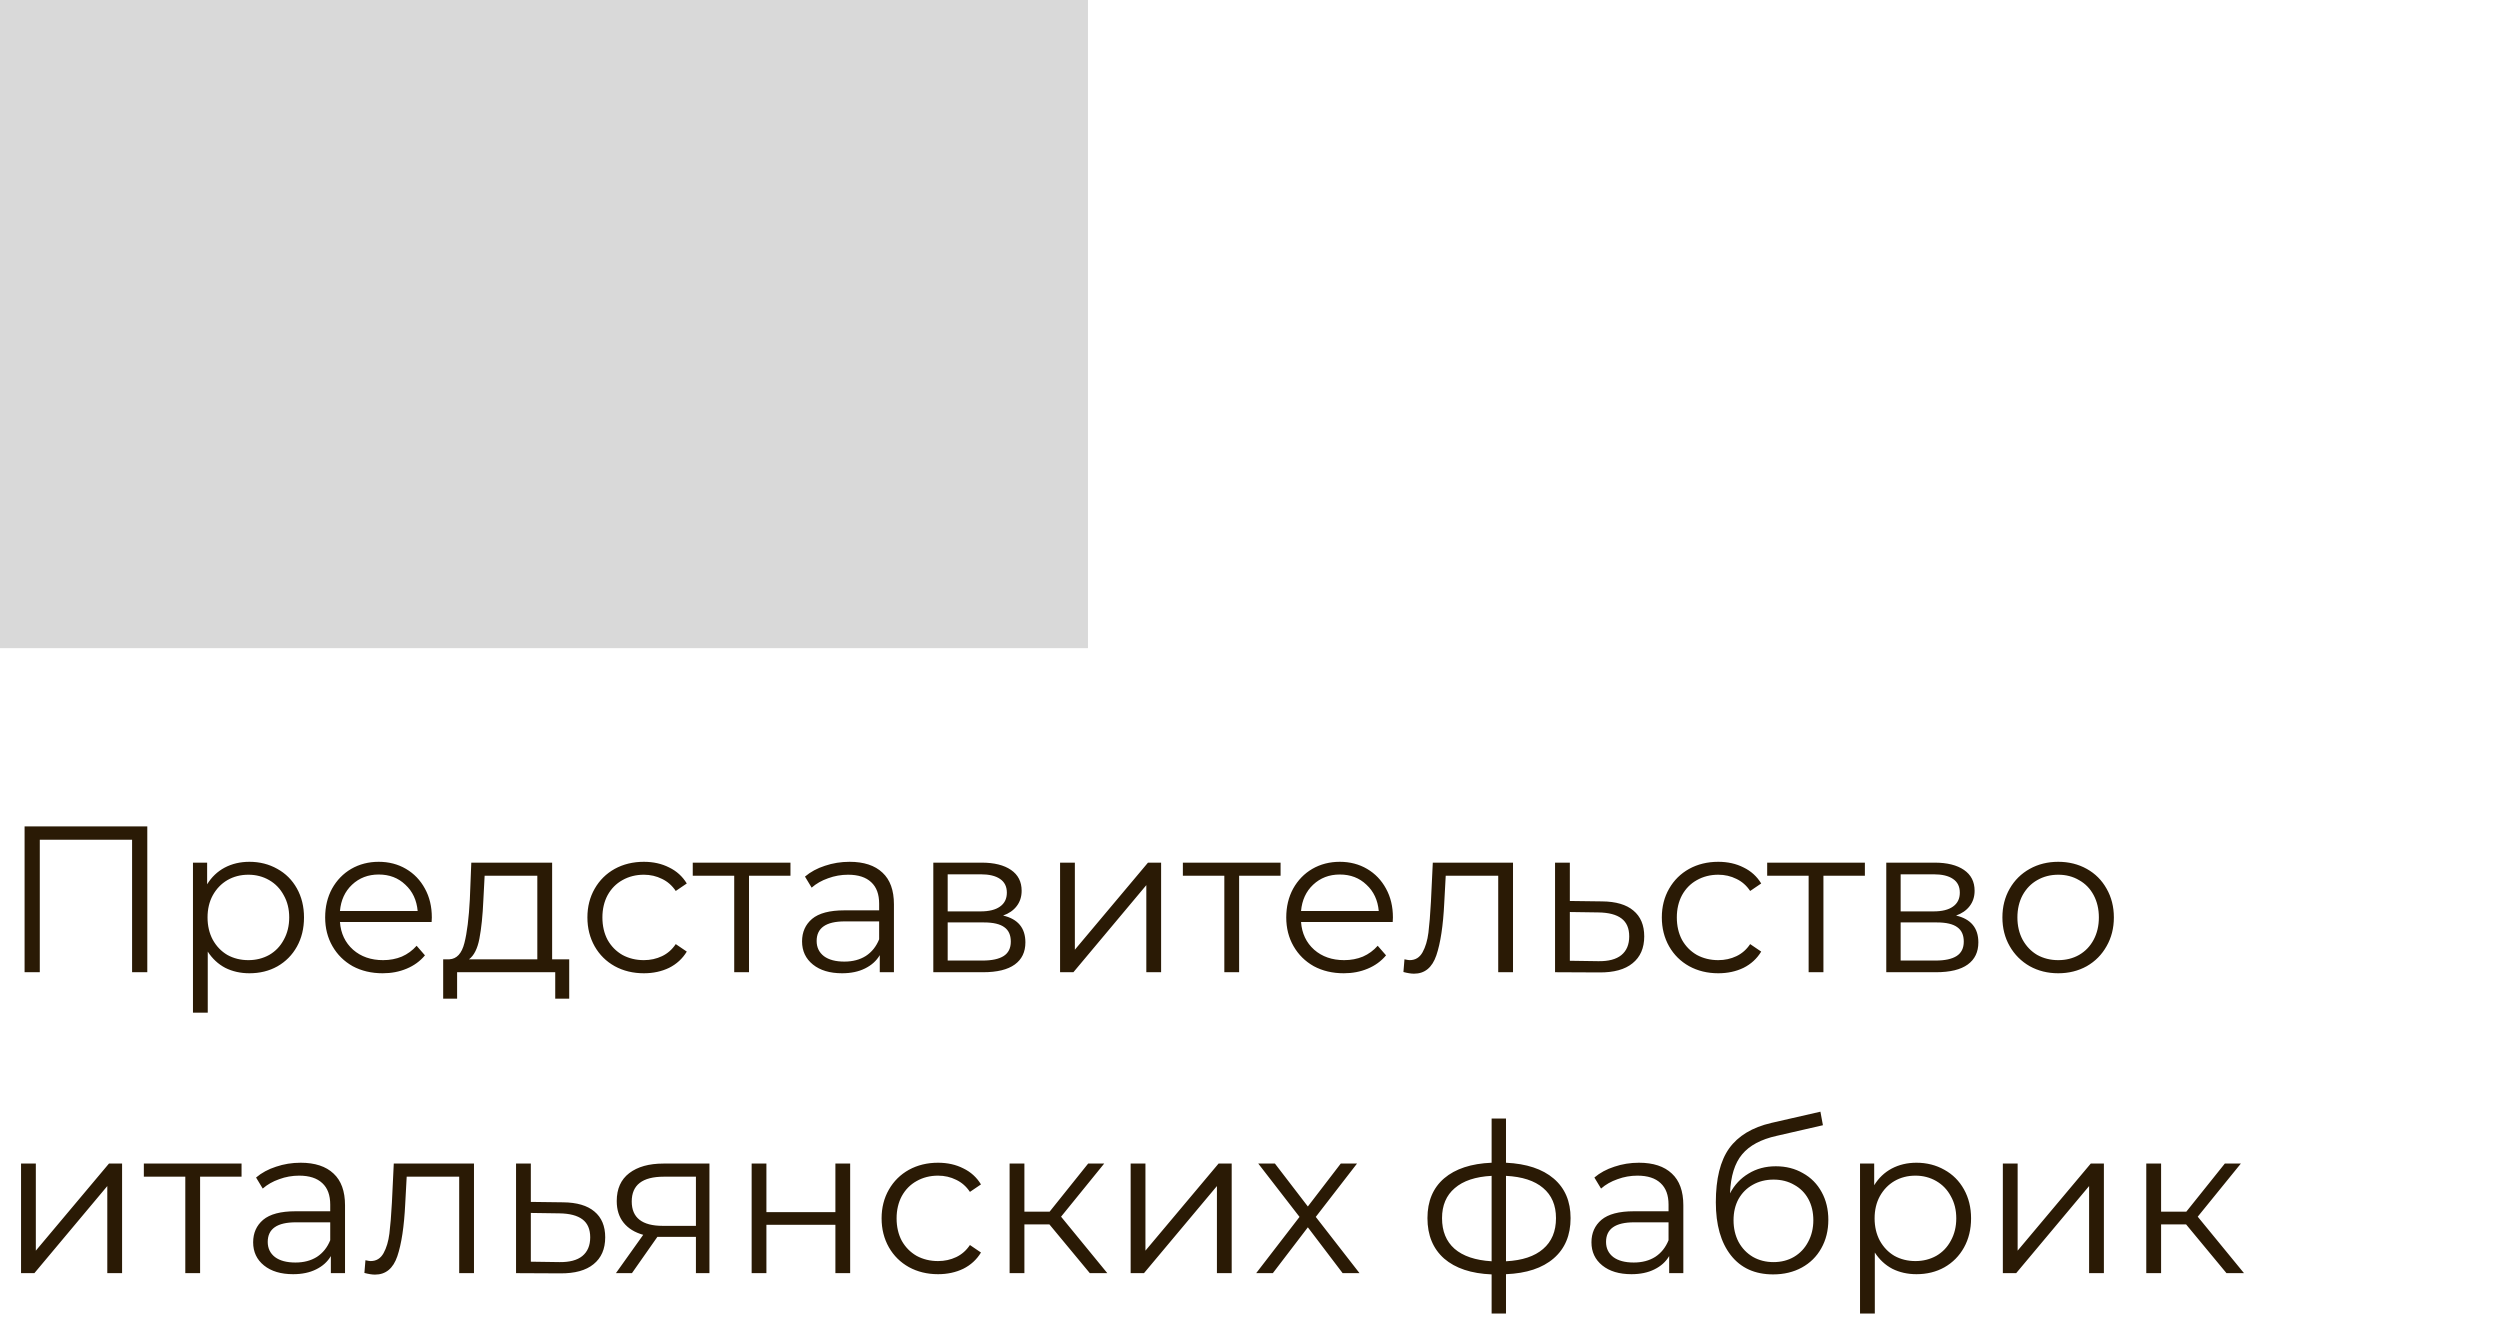
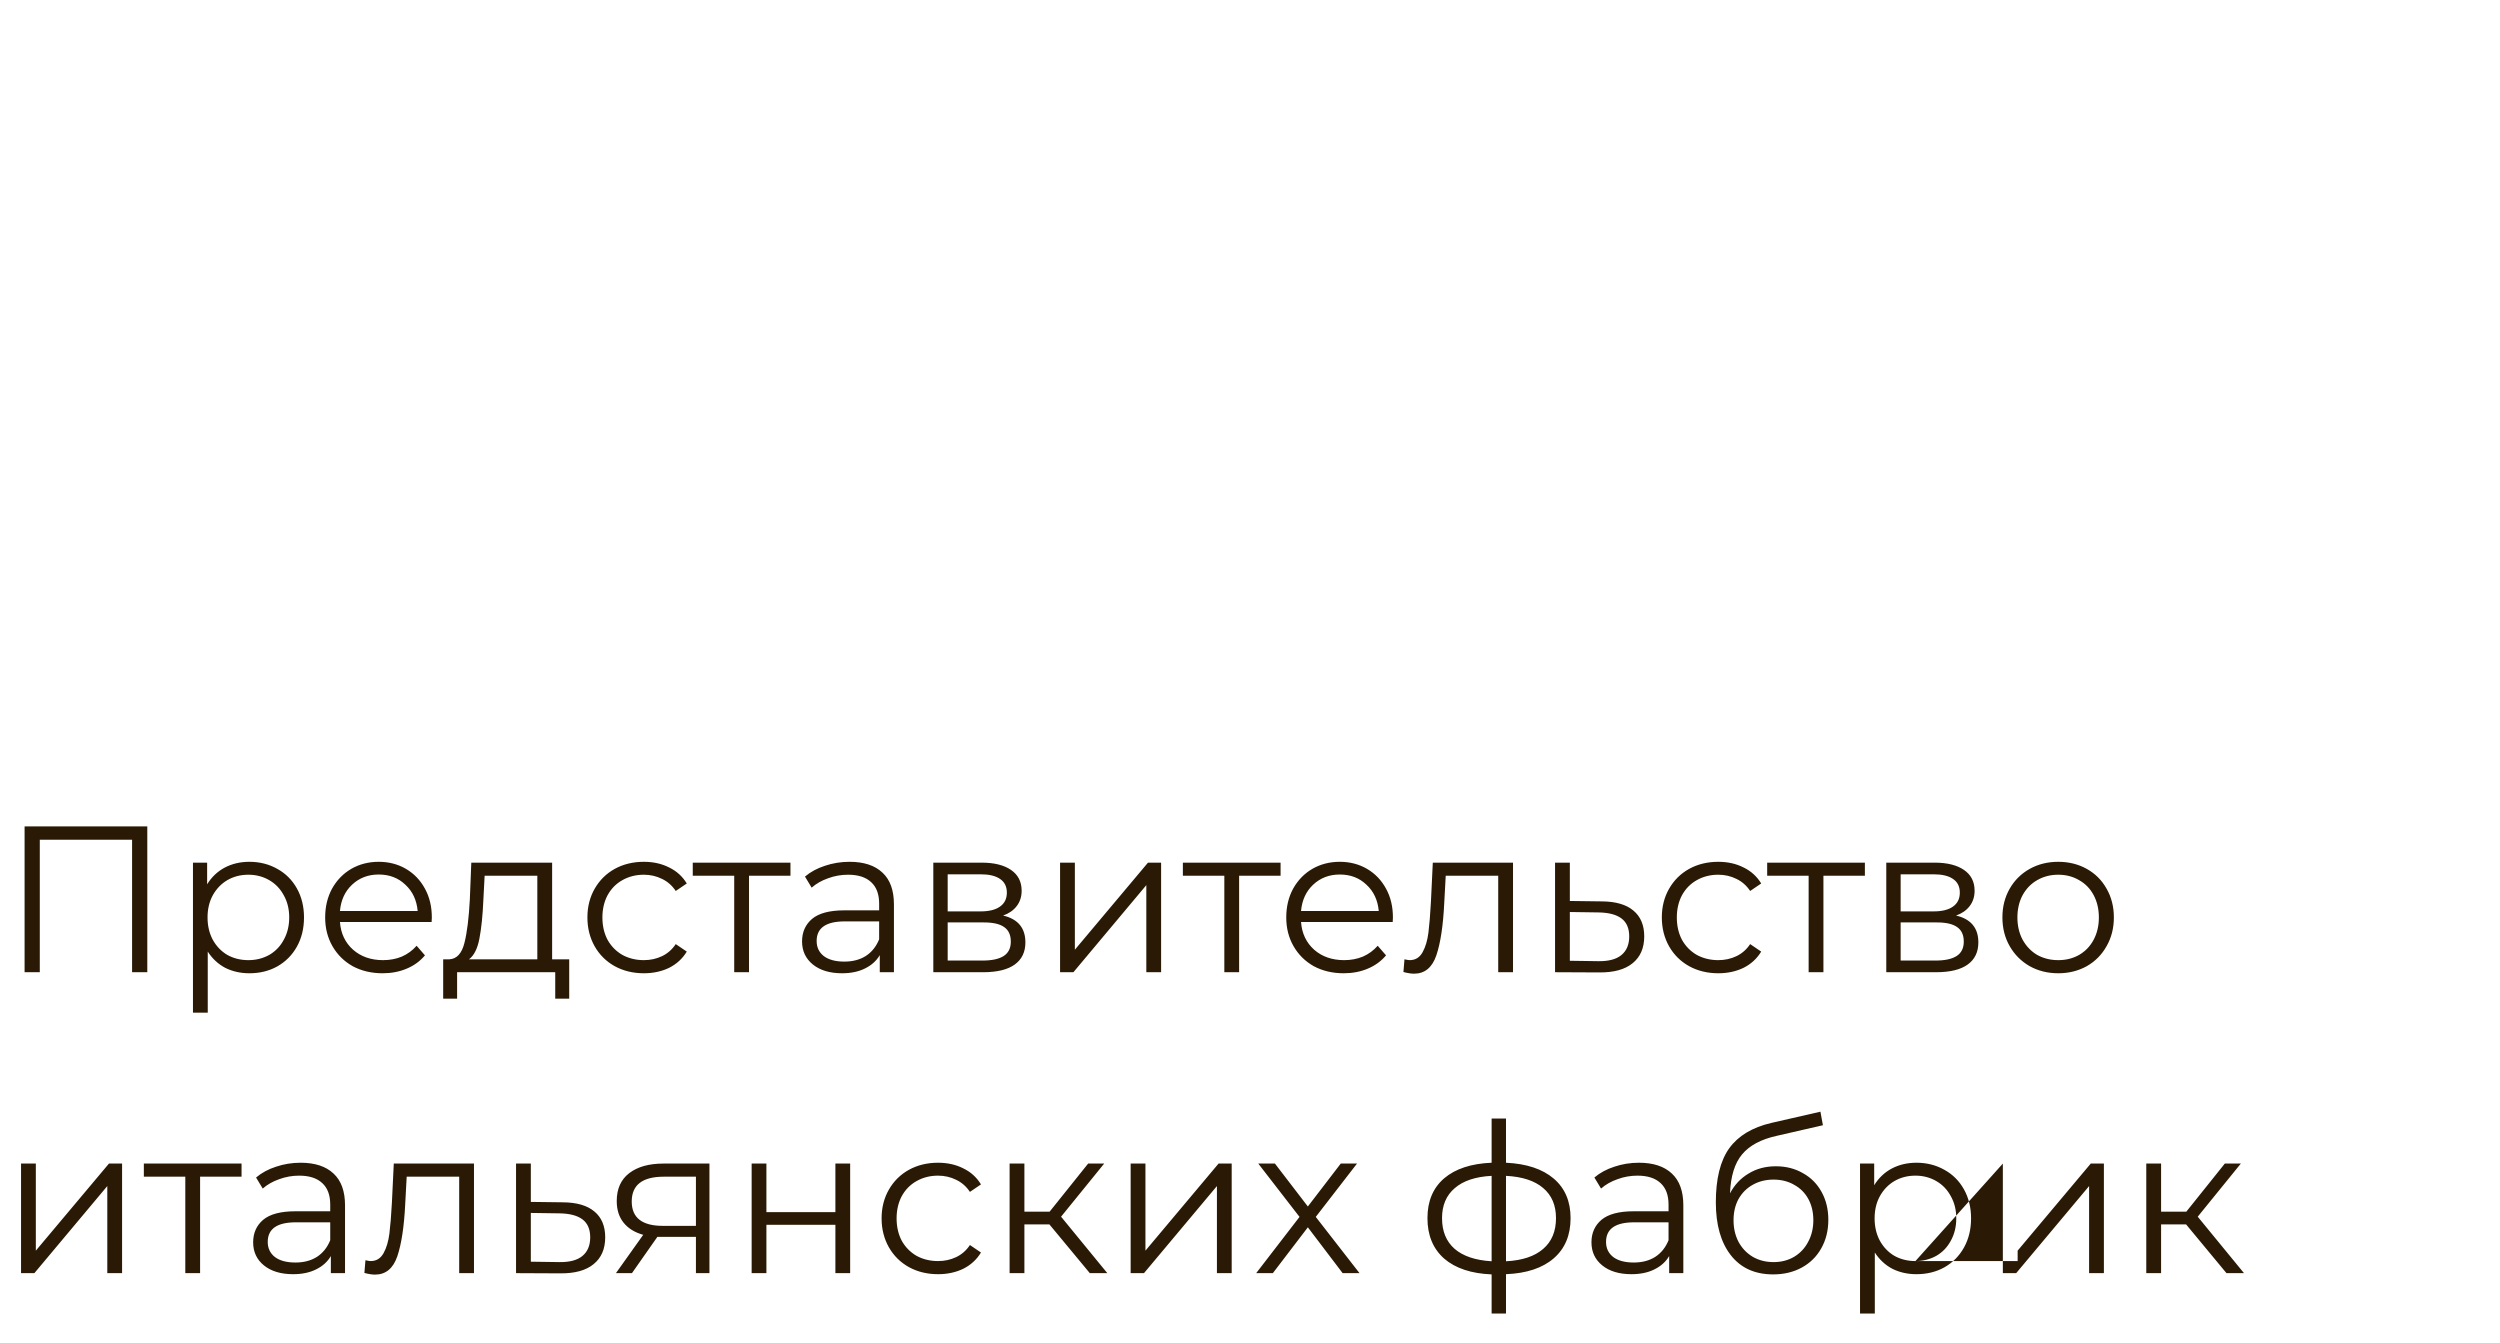
<svg xmlns="http://www.w3.org/2000/svg" width="108" height="58" viewBox="0 0 108 58" fill="none">
-   <rect width="47" height="28" fill="#D9D9D9" />
-   <path d="M6.363 35.7V42H5.706V36.276H1.719V42H1.062V35.7H6.363ZM10.775 37.23C11.219 37.23 11.621 37.332 11.981 37.536C12.341 37.734 12.623 38.016 12.827 38.382C13.031 38.748 13.133 39.165 13.133 39.633C13.133 40.107 13.031 40.527 12.827 40.893C12.623 41.259 12.341 41.544 11.981 41.748C11.627 41.946 11.225 42.045 10.775 42.045C10.391 42.045 10.043 41.967 9.731 41.811C9.425 41.649 9.173 41.415 8.975 41.109V43.746H8.336V37.266H8.948V38.202C9.14 37.89 9.392 37.65 9.704 37.482C10.022 37.314 10.379 37.23 10.775 37.23ZM10.73 41.478C11.06 41.478 11.36 41.403 11.63 41.253C11.9 41.097 12.11 40.878 12.26 40.596C12.416 40.314 12.494 39.993 12.494 39.633C12.494 39.273 12.416 38.955 12.26 38.679C12.11 38.397 11.9 38.178 11.63 38.022C11.36 37.866 11.06 37.788 10.73 37.788C10.394 37.788 10.091 37.866 9.821 38.022C9.557 38.178 9.347 38.397 9.191 38.679C9.041 38.955 8.966 39.273 8.966 39.633C8.966 39.993 9.041 40.314 9.191 40.596C9.347 40.878 9.557 41.097 9.821 41.253C10.091 41.403 10.394 41.478 10.73 41.478ZM18.646 39.831H14.686C14.722 40.323 14.911 40.722 15.253 41.028C15.595 41.328 16.027 41.478 16.549 41.478C16.843 41.478 17.113 41.427 17.359 41.325C17.605 41.217 17.818 41.061 17.998 40.857L18.358 41.271C18.148 41.523 17.884 41.715 17.566 41.847C17.254 41.979 16.909 42.045 16.531 42.045C16.045 42.045 15.613 41.943 15.235 41.739C14.863 41.529 14.572 41.241 14.362 40.875C14.152 40.509 14.047 40.095 14.047 39.633C14.047 39.171 14.146 38.757 14.344 38.391C14.548 38.025 14.824 37.74 15.172 37.536C15.526 37.332 15.922 37.23 16.36 37.23C16.798 37.23 17.191 37.332 17.539 37.536C17.887 37.74 18.16 38.025 18.358 38.391C18.556 38.751 18.655 39.165 18.655 39.633L18.646 39.831ZM16.36 37.779C15.904 37.779 15.52 37.926 15.208 38.22C14.902 38.508 14.728 38.886 14.686 39.354H18.043C18.001 38.886 17.824 38.508 17.512 38.22C17.206 37.926 16.822 37.779 16.36 37.779ZM24.59 41.442V43.143H23.986V42H19.747V43.143H19.145V41.442H19.415C19.733 41.424 19.948 41.19 20.062 40.74C20.177 40.29 20.255 39.66 20.297 38.85L20.36 37.266H23.852V41.442H24.59ZM20.881 38.886C20.852 39.558 20.794 40.113 20.71 40.551C20.627 40.983 20.477 41.28 20.261 41.442H23.212V37.833H20.936L20.881 38.886ZM27.815 42.045C27.347 42.045 26.927 41.943 26.555 41.739C26.189 41.535 25.901 41.25 25.691 40.884C25.481 40.512 25.376 40.095 25.376 39.633C25.376 39.171 25.481 38.757 25.691 38.391C25.901 38.025 26.189 37.74 26.555 37.536C26.927 37.332 27.347 37.23 27.815 37.23C28.223 37.23 28.586 37.311 28.904 37.473C29.228 37.629 29.483 37.86 29.669 38.166L29.192 38.49C29.036 38.256 28.838 38.082 28.598 37.968C28.358 37.848 28.097 37.788 27.815 37.788C27.473 37.788 27.164 37.866 26.888 38.022C26.618 38.172 26.405 38.388 26.249 38.67C26.099 38.952 26.024 39.273 26.024 39.633C26.024 39.999 26.099 40.323 26.249 40.605C26.405 40.881 26.618 41.097 26.888 41.253C27.164 41.403 27.473 41.478 27.815 41.478C28.097 41.478 28.358 41.421 28.598 41.307C28.838 41.193 29.036 41.019 29.192 40.785L29.669 41.109C29.483 41.415 29.228 41.649 28.904 41.811C28.58 41.967 28.217 42.045 27.815 42.045ZM34.148 37.833H32.357V42H31.718V37.833H29.927V37.266H34.148V37.833ZM36.701 37.23C37.319 37.23 37.793 37.386 38.123 37.698C38.453 38.004 38.618 38.46 38.618 39.066V42H38.006V41.262C37.862 41.508 37.649 41.7 37.367 41.838C37.091 41.976 36.761 42.045 36.377 42.045C35.849 42.045 35.429 41.919 35.117 41.667C34.805 41.415 34.649 41.082 34.649 40.668C34.649 40.266 34.793 39.942 35.081 39.696C35.375 39.45 35.84 39.327 36.476 39.327H37.979V39.039C37.979 38.631 37.865 38.322 37.637 38.112C37.409 37.896 37.076 37.788 36.638 37.788C36.338 37.788 36.05 37.839 35.774 37.941C35.498 38.037 35.261 38.172 35.063 38.346L34.775 37.869C35.015 37.665 35.303 37.509 35.639 37.401C35.975 37.287 36.329 37.23 36.701 37.23ZM36.476 41.541C36.836 41.541 37.145 41.46 37.403 41.298C37.661 41.13 37.853 40.89 37.979 40.578V39.804H36.494C35.684 39.804 35.279 40.086 35.279 40.65C35.279 40.926 35.384 41.145 35.594 41.307C35.804 41.463 36.098 41.541 36.476 41.541ZM43.334 39.552C43.976 39.702 44.297 40.089 44.297 40.713C44.297 41.127 44.144 41.445 43.838 41.667C43.532 41.889 43.076 42 42.47 42H40.319V37.266H42.407C42.947 37.266 43.37 37.371 43.676 37.581C43.982 37.791 44.135 38.091 44.135 38.481C44.135 38.739 44.063 38.961 43.919 39.147C43.781 39.327 43.586 39.462 43.334 39.552ZM40.94 39.372H42.362C42.728 39.372 43.007 39.303 43.199 39.165C43.397 39.027 43.496 38.826 43.496 38.562C43.496 38.298 43.397 38.1 43.199 37.968C43.007 37.836 42.728 37.77 42.362 37.77H40.94V39.372ZM42.443 41.496C42.851 41.496 43.157 41.43 43.361 41.298C43.565 41.166 43.667 40.959 43.667 40.677C43.667 40.395 43.574 40.188 43.388 40.056C43.202 39.918 42.908 39.849 42.506 39.849H40.94V41.496H42.443ZM45.795 37.266H46.434V41.028L49.593 37.266H50.16V42H49.521V38.238L46.371 42H45.795V37.266ZM55.321 37.833H53.53V42H52.891V37.833H51.1V37.266H55.321V37.833ZM60.165 39.831H56.205C56.241 40.323 56.43 40.722 56.772 41.028C57.114 41.328 57.546 41.478 58.068 41.478C58.362 41.478 58.632 41.427 58.878 41.325C59.124 41.217 59.337 41.061 59.517 40.857L59.877 41.271C59.667 41.523 59.403 41.715 59.085 41.847C58.773 41.979 58.428 42.045 58.05 42.045C57.564 42.045 57.132 41.943 56.754 41.739C56.382 41.529 56.091 41.241 55.881 40.875C55.671 40.509 55.566 40.095 55.566 39.633C55.566 39.171 55.665 38.757 55.863 38.391C56.067 38.025 56.343 37.74 56.691 37.536C57.045 37.332 57.441 37.23 57.879 37.23C58.317 37.23 58.71 37.332 59.058 37.536C59.406 37.74 59.679 38.025 59.877 38.391C60.075 38.751 60.174 39.165 60.174 39.633L60.165 39.831ZM57.879 37.779C57.423 37.779 57.039 37.926 56.727 38.22C56.421 38.508 56.247 38.886 56.205 39.354H59.562C59.52 38.886 59.343 38.508 59.031 38.22C58.725 37.926 58.341 37.779 57.879 37.779ZM65.362 37.266V42H64.723V37.833H62.455L62.392 39.003C62.344 39.987 62.23 40.743 62.05 41.271C61.87 41.799 61.549 42.063 61.087 42.063C60.961 42.063 60.808 42.039 60.628 41.991L60.673 41.442C60.781 41.466 60.856 41.478 60.898 41.478C61.144 41.478 61.33 41.364 61.456 41.136C61.582 40.908 61.666 40.626 61.708 40.29C61.75 39.954 61.786 39.51 61.816 38.958L61.897 37.266H65.362ZM69.213 38.94C69.806 38.946 70.257 39.078 70.562 39.336C70.874 39.594 71.031 39.966 71.031 40.452C71.031 40.956 70.862 41.343 70.526 41.613C70.197 41.883 69.716 42.015 69.087 42.009L67.178 42V37.266H67.817V38.922L69.213 38.94ZM69.05 41.523C69.489 41.529 69.819 41.442 70.04 41.262C70.269 41.076 70.382 40.806 70.382 40.452C70.382 40.104 70.272 39.846 70.049 39.678C69.828 39.51 69.495 39.423 69.05 39.417L67.817 39.399V41.505L69.05 41.523ZM74.23 42.045C73.762 42.045 73.342 41.943 72.97 41.739C72.604 41.535 72.316 41.25 72.106 40.884C71.896 40.512 71.791 40.095 71.791 39.633C71.791 39.171 71.896 38.757 72.106 38.391C72.316 38.025 72.604 37.74 72.97 37.536C73.342 37.332 73.762 37.23 74.23 37.23C74.638 37.23 75.001 37.311 75.319 37.473C75.643 37.629 75.898 37.86 76.084 38.166L75.607 38.49C75.451 38.256 75.253 38.082 75.013 37.968C74.773 37.848 74.512 37.788 74.23 37.788C73.888 37.788 73.579 37.866 73.303 38.022C73.033 38.172 72.82 38.388 72.664 38.67C72.514 38.952 72.439 39.273 72.439 39.633C72.439 39.999 72.514 40.323 72.664 40.605C72.82 40.881 73.033 41.097 73.303 41.253C73.579 41.403 73.888 41.478 74.23 41.478C74.512 41.478 74.773 41.421 75.013 41.307C75.253 41.193 75.451 41.019 75.607 40.785L76.084 41.109C75.898 41.415 75.643 41.649 75.319 41.811C74.995 41.967 74.632 42.045 74.23 42.045ZM80.563 37.833H78.772V42H78.133V37.833H76.342V37.266H80.563V37.833ZM84.502 39.552C85.144 39.702 85.465 40.089 85.465 40.713C85.465 41.127 85.312 41.445 85.006 41.667C84.7 41.889 84.244 42 83.638 42H81.487V37.266H83.575C84.115 37.266 84.538 37.371 84.844 37.581C85.15 37.791 85.303 38.091 85.303 38.481C85.303 38.739 85.231 38.961 85.087 39.147C84.949 39.327 84.754 39.462 84.502 39.552ZM82.108 39.372H83.53C83.896 39.372 84.175 39.303 84.367 39.165C84.565 39.027 84.664 38.826 84.664 38.562C84.664 38.298 84.565 38.1 84.367 37.968C84.175 37.836 83.896 37.77 83.53 37.77H82.108V39.372ZM83.611 41.496C84.019 41.496 84.325 41.43 84.529 41.298C84.733 41.166 84.835 40.959 84.835 40.677C84.835 40.395 84.742 40.188 84.556 40.056C84.37 39.918 84.076 39.849 83.674 39.849H82.108V41.496H83.611ZM88.916 42.045C88.46 42.045 88.049 41.943 87.683 41.739C87.317 41.529 87.029 41.241 86.819 40.875C86.609 40.509 86.504 40.095 86.504 39.633C86.504 39.171 86.609 38.757 86.819 38.391C87.029 38.025 87.317 37.74 87.683 37.536C88.049 37.332 88.46 37.23 88.916 37.23C89.372 37.23 89.783 37.332 90.149 37.536C90.515 37.74 90.8 38.025 91.004 38.391C91.214 38.757 91.319 39.171 91.319 39.633C91.319 40.095 91.214 40.509 91.004 40.875C90.8 41.241 90.515 41.529 90.149 41.739C89.783 41.943 89.372 42.045 88.916 42.045ZM88.916 41.478C89.252 41.478 89.552 41.403 89.816 41.253C90.086 41.097 90.296 40.878 90.446 40.596C90.596 40.314 90.671 39.993 90.671 39.633C90.671 39.273 90.596 38.952 90.446 38.67C90.296 38.388 90.086 38.172 89.816 38.022C89.552 37.866 89.252 37.788 88.916 37.788C88.58 37.788 88.277 37.866 88.007 38.022C87.743 38.172 87.533 38.388 87.377 38.67C87.227 38.952 87.152 39.273 87.152 39.633C87.152 39.993 87.227 40.314 87.377 40.596C87.533 40.878 87.743 41.097 88.007 41.253C88.277 41.403 88.58 41.478 88.916 41.478ZM0.909 50.266H1.548V54.028L4.707 50.266H5.274V55H4.635V51.238L1.485 55H0.909V50.266ZM10.435 50.833H8.644V55H8.005V50.833H6.214V50.266H10.435V50.833ZM12.988 50.23C13.606 50.23 14.08 50.386 14.41 50.698C14.74 51.004 14.905 51.46 14.905 52.066V55H14.293V54.262C14.149 54.508 13.936 54.7 13.654 54.838C13.378 54.976 13.048 55.045 12.664 55.045C12.136 55.045 11.716 54.919 11.404 54.667C11.092 54.415 10.936 54.082 10.936 53.668C10.936 53.266 11.08 52.942 11.368 52.696C11.662 52.45 12.127 52.327 12.763 52.327H14.266V52.039C14.266 51.631 14.152 51.322 13.924 51.112C13.696 50.896 13.363 50.788 12.925 50.788C12.625 50.788 12.337 50.839 12.061 50.941C11.785 51.037 11.548 51.172 11.35 51.346L11.062 50.869C11.302 50.665 11.59 50.509 11.926 50.401C12.262 50.287 12.616 50.23 12.988 50.23ZM12.763 54.541C13.123 54.541 13.432 54.46 13.69 54.298C13.948 54.13 14.14 53.89 14.266 53.578V52.804H12.781C11.971 52.804 11.566 53.086 11.566 53.65C11.566 53.926 11.671 54.145 11.881 54.307C12.091 54.463 12.385 54.541 12.763 54.541ZM20.476 50.266V55H19.837V50.833H17.569L17.506 52.003C17.458 52.987 17.344 53.743 17.164 54.271C16.984 54.799 16.663 55.063 16.201 55.063C16.075 55.063 15.922 55.039 15.742 54.991L15.787 54.442C15.895 54.466 15.97 54.478 16.012 54.478C16.258 54.478 16.444 54.364 16.57 54.136C16.696 53.908 16.78 53.626 16.822 53.29C16.864 52.954 16.9 52.51 16.93 51.958L17.011 50.266H20.476ZM24.327 51.94C24.921 51.946 25.371 52.078 25.677 52.336C25.989 52.594 26.145 52.966 26.145 53.452C26.145 53.956 25.977 54.343 25.641 54.613C25.311 54.883 24.831 55.015 24.201 55.009L22.293 55V50.266H22.932V51.922L24.327 51.94ZM24.165 54.523C24.603 54.529 24.933 54.442 25.155 54.262C25.383 54.076 25.497 53.806 25.497 53.452C25.497 53.104 25.386 52.846 25.164 52.678C24.942 52.51 24.609 52.423 24.165 52.417L22.932 52.399V54.505L24.165 54.523ZM30.648 50.266V55H30.064V53.434H28.578H28.398L27.3 55H26.608L27.787 53.344C27.421 53.242 27.139 53.068 26.941 52.822C26.742 52.576 26.643 52.264 26.643 51.886C26.643 51.358 26.823 50.956 27.183 50.68C27.544 50.404 28.035 50.266 28.66 50.266H30.648ZM27.291 51.904C27.291 52.606 27.738 52.957 28.633 52.957H30.064V50.833H28.677C27.753 50.833 27.291 51.19 27.291 51.904ZM32.471 50.266H33.109V52.363H36.089V50.266H36.727V55H36.089V52.912H33.109V55H32.471V50.266ZM40.524 55.045C40.056 55.045 39.636 54.943 39.264 54.739C38.898 54.535 38.61 54.25 38.4 53.884C38.19 53.512 38.085 53.095 38.085 52.633C38.085 52.171 38.19 51.757 38.4 51.391C38.61 51.025 38.898 50.74 39.264 50.536C39.636 50.332 40.056 50.23 40.524 50.23C40.932 50.23 41.295 50.311 41.613 50.473C41.937 50.629 42.192 50.86 42.378 51.166L41.901 51.49C41.745 51.256 41.547 51.082 41.307 50.968C41.067 50.848 40.806 50.788 40.524 50.788C40.182 50.788 39.873 50.866 39.597 51.022C39.327 51.172 39.114 51.388 38.958 51.67C38.808 51.952 38.733 52.273 38.733 52.633C38.733 52.999 38.808 53.323 38.958 53.605C39.114 53.881 39.327 54.097 39.597 54.253C39.873 54.403 40.182 54.478 40.524 54.478C40.806 54.478 41.067 54.421 41.307 54.307C41.547 54.193 41.745 54.019 41.901 53.785L42.378 54.109C42.192 54.415 41.937 54.649 41.613 54.811C41.289 54.967 40.926 55.045 40.524 55.045ZM45.334 52.894H44.254V55H43.615V50.266H44.254V52.345H45.343L47.008 50.266H47.701L45.838 52.561L47.836 55H47.08L45.334 52.894ZM48.844 50.266H49.483V54.028L52.642 50.266H53.209V55H52.571V51.238L49.42 55H48.844V50.266ZM58.002 55L56.499 53.02L54.987 55H54.267L56.139 52.57L54.357 50.266H55.077L56.499 52.12L57.921 50.266H58.623L56.841 52.57L58.731 55H58.002ZM67.849 52.624C67.849 53.362 67.606 53.941 67.12 54.361C66.634 54.781 65.947 55.009 65.059 55.045V56.746H64.438V55.054C63.556 55.018 62.872 54.79 62.386 54.37C61.906 53.944 61.666 53.362 61.666 52.624C61.666 51.892 61.906 51.319 62.386 50.905C62.872 50.491 63.556 50.266 64.438 50.23V48.322H65.059V50.23C65.947 50.272 66.634 50.5 67.12 50.914C67.606 51.328 67.849 51.898 67.849 52.624ZM62.296 52.624C62.296 53.188 62.476 53.629 62.836 53.947C63.202 54.265 63.736 54.445 64.438 54.487V50.797C63.742 50.833 63.211 51.01 62.845 51.328C62.479 51.64 62.296 52.072 62.296 52.624ZM65.059 54.487C65.761 54.451 66.295 54.274 66.661 53.956C67.033 53.638 67.219 53.194 67.219 52.624C67.219 52.066 67.033 51.631 66.661 51.319C66.295 51.007 65.761 50.833 65.059 50.797V54.487ZM70.803 50.23C71.421 50.23 71.895 50.386 72.225 50.698C72.555 51.004 72.72 51.46 72.72 52.066V55H72.108V54.262C71.964 54.508 71.751 54.7 71.469 54.838C71.193 54.976 70.863 55.045 70.479 55.045C69.951 55.045 69.531 54.919 69.219 54.667C68.907 54.415 68.751 54.082 68.751 53.668C68.751 53.266 68.895 52.942 69.183 52.696C69.477 52.45 69.942 52.327 70.578 52.327H72.081V52.039C72.081 51.631 71.967 51.322 71.739 51.112C71.511 50.896 71.178 50.788 70.74 50.788C70.44 50.788 70.152 50.839 69.876 50.941C69.6 51.037 69.363 51.172 69.165 51.346L68.877 50.869C69.117 50.665 69.405 50.509 69.741 50.401C70.077 50.287 70.431 50.23 70.803 50.23ZM70.578 54.541C70.938 54.541 71.247 54.46 71.505 54.298C71.763 54.13 71.955 53.89 72.081 53.578V52.804H70.596C69.786 52.804 69.381 53.086 69.381 53.65C69.381 53.926 69.486 54.145 69.696 54.307C69.906 54.463 70.2 54.541 70.578 54.541ZM76.716 50.383C77.154 50.383 77.544 50.482 77.886 50.68C78.234 50.872 78.504 51.145 78.696 51.499C78.888 51.847 78.984 52.246 78.984 52.696C78.984 53.158 78.882 53.569 78.678 53.929C78.48 54.283 78.201 54.559 77.841 54.757C77.481 54.955 77.067 55.054 76.599 55.054C75.813 55.054 75.204 54.778 74.772 54.226C74.34 53.674 74.124 52.912 74.124 51.94C74.124 50.926 74.316 50.149 74.7 49.609C75.09 49.069 75.696 48.703 76.518 48.511L78.642 48.025L78.75 48.61L76.752 49.069C76.074 49.219 75.576 49.486 75.258 49.87C74.94 50.248 74.766 50.809 74.736 51.553C74.928 51.187 75.195 50.902 75.537 50.698C75.879 50.488 76.272 50.383 76.716 50.383ZM76.617 54.523C76.947 54.523 77.241 54.448 77.499 54.298C77.763 54.142 77.967 53.926 78.111 53.65C78.261 53.374 78.336 53.062 78.336 52.714C78.336 52.366 78.264 52.06 78.12 51.796C77.976 51.532 77.772 51.328 77.508 51.184C77.25 51.034 76.953 50.959 76.617 50.959C76.281 50.959 75.981 51.034 75.717 51.184C75.459 51.328 75.255 51.532 75.105 51.796C74.961 52.06 74.889 52.366 74.889 52.714C74.889 53.062 74.961 53.374 75.105 53.65C75.255 53.926 75.462 54.142 75.726 54.298C75.99 54.448 76.287 54.523 76.617 54.523ZM82.792 50.23C83.236 50.23 83.638 50.332 83.998 50.536C84.358 50.734 84.64 51.016 84.844 51.382C85.048 51.748 85.15 52.165 85.15 52.633C85.15 53.107 85.048 53.527 84.844 53.893C84.64 54.259 84.358 54.544 83.998 54.748C83.644 54.946 83.242 55.045 82.792 55.045C82.408 55.045 82.06 54.967 81.748 54.811C81.442 54.649 81.19 54.415 80.992 54.109V56.746H80.353V50.266H80.965V51.202C81.157 50.89 81.409 50.65 81.721 50.482C82.039 50.314 82.396 50.23 82.792 50.23ZM82.747 54.478C83.077 54.478 83.377 54.403 83.647 54.253C83.917 54.097 84.127 53.878 84.277 53.596C84.433 53.314 84.511 52.993 84.511 52.633C84.511 52.273 84.433 51.955 84.277 51.679C84.127 51.397 83.917 51.178 83.647 51.022C83.377 50.866 83.077 50.788 82.747 50.788C82.411 50.788 82.108 50.866 81.838 51.022C81.574 51.178 81.364 51.397 81.208 51.679C81.058 51.955 80.983 52.273 80.983 52.633C80.983 52.993 81.058 53.314 81.208 53.596C81.364 53.878 81.574 54.097 81.838 54.253C82.108 54.403 82.411 54.478 82.747 54.478ZM86.523 50.266H87.162V54.028L90.321 50.266H90.888V55H90.249V51.238L87.099 55H86.523V50.266ZM94.439 52.894H93.359V55H92.719V50.266H93.359V52.345H94.448L96.112 50.266H96.805L94.942 52.561L96.941 55H96.184L94.439 52.894Z" fill="#2A1A05" />
+   <path d="M6.363 35.7V42H5.706V36.276H1.719V42H1.062V35.7H6.363ZM10.775 37.23C11.219 37.23 11.621 37.332 11.981 37.536C12.341 37.734 12.623 38.016 12.827 38.382C13.031 38.748 13.133 39.165 13.133 39.633C13.133 40.107 13.031 40.527 12.827 40.893C12.623 41.259 12.341 41.544 11.981 41.748C11.627 41.946 11.225 42.045 10.775 42.045C10.391 42.045 10.043 41.967 9.731 41.811C9.425 41.649 9.173 41.415 8.975 41.109V43.746H8.336V37.266H8.948V38.202C9.14 37.89 9.392 37.65 9.704 37.482C10.022 37.314 10.379 37.23 10.775 37.23ZM10.73 41.478C11.06 41.478 11.36 41.403 11.63 41.253C11.9 41.097 12.11 40.878 12.26 40.596C12.416 40.314 12.494 39.993 12.494 39.633C12.494 39.273 12.416 38.955 12.26 38.679C12.11 38.397 11.9 38.178 11.63 38.022C11.36 37.866 11.06 37.788 10.73 37.788C10.394 37.788 10.091 37.866 9.821 38.022C9.557 38.178 9.347 38.397 9.191 38.679C9.041 38.955 8.966 39.273 8.966 39.633C8.966 39.993 9.041 40.314 9.191 40.596C9.347 40.878 9.557 41.097 9.821 41.253C10.091 41.403 10.394 41.478 10.73 41.478ZM18.646 39.831H14.686C14.722 40.323 14.911 40.722 15.253 41.028C15.595 41.328 16.027 41.478 16.549 41.478C16.843 41.478 17.113 41.427 17.359 41.325C17.605 41.217 17.818 41.061 17.998 40.857L18.358 41.271C18.148 41.523 17.884 41.715 17.566 41.847C17.254 41.979 16.909 42.045 16.531 42.045C16.045 42.045 15.613 41.943 15.235 41.739C14.863 41.529 14.572 41.241 14.362 40.875C14.152 40.509 14.047 40.095 14.047 39.633C14.047 39.171 14.146 38.757 14.344 38.391C14.548 38.025 14.824 37.74 15.172 37.536C15.526 37.332 15.922 37.23 16.36 37.23C16.798 37.23 17.191 37.332 17.539 37.536C17.887 37.74 18.16 38.025 18.358 38.391C18.556 38.751 18.655 39.165 18.655 39.633L18.646 39.831ZM16.36 37.779C15.904 37.779 15.52 37.926 15.208 38.22C14.902 38.508 14.728 38.886 14.686 39.354H18.043C18.001 38.886 17.824 38.508 17.512 38.22C17.206 37.926 16.822 37.779 16.36 37.779ZM24.59 41.442V43.143H23.986V42H19.747V43.143H19.145V41.442H19.415C19.733 41.424 19.948 41.19 20.062 40.74C20.177 40.29 20.255 39.66 20.297 38.85L20.36 37.266H23.852V41.442H24.59ZM20.881 38.886C20.852 39.558 20.794 40.113 20.71 40.551C20.627 40.983 20.477 41.28 20.261 41.442H23.212V37.833H20.936L20.881 38.886ZM27.815 42.045C27.347 42.045 26.927 41.943 26.555 41.739C26.189 41.535 25.901 41.25 25.691 40.884C25.481 40.512 25.376 40.095 25.376 39.633C25.376 39.171 25.481 38.757 25.691 38.391C25.901 38.025 26.189 37.74 26.555 37.536C26.927 37.332 27.347 37.23 27.815 37.23C28.223 37.23 28.586 37.311 28.904 37.473C29.228 37.629 29.483 37.86 29.669 38.166L29.192 38.49C29.036 38.256 28.838 38.082 28.598 37.968C28.358 37.848 28.097 37.788 27.815 37.788C27.473 37.788 27.164 37.866 26.888 38.022C26.618 38.172 26.405 38.388 26.249 38.67C26.099 38.952 26.024 39.273 26.024 39.633C26.024 39.999 26.099 40.323 26.249 40.605C26.405 40.881 26.618 41.097 26.888 41.253C27.164 41.403 27.473 41.478 27.815 41.478C28.097 41.478 28.358 41.421 28.598 41.307C28.838 41.193 29.036 41.019 29.192 40.785L29.669 41.109C29.483 41.415 29.228 41.649 28.904 41.811C28.58 41.967 28.217 42.045 27.815 42.045ZM34.148 37.833H32.357V42H31.718V37.833H29.927V37.266H34.148V37.833ZM36.701 37.23C37.319 37.23 37.793 37.386 38.123 37.698C38.453 38.004 38.618 38.46 38.618 39.066V42H38.006V41.262C37.862 41.508 37.649 41.7 37.367 41.838C37.091 41.976 36.761 42.045 36.377 42.045C35.849 42.045 35.429 41.919 35.117 41.667C34.805 41.415 34.649 41.082 34.649 40.668C34.649 40.266 34.793 39.942 35.081 39.696C35.375 39.45 35.84 39.327 36.476 39.327H37.979V39.039C37.979 38.631 37.865 38.322 37.637 38.112C37.409 37.896 37.076 37.788 36.638 37.788C36.338 37.788 36.05 37.839 35.774 37.941C35.498 38.037 35.261 38.172 35.063 38.346L34.775 37.869C35.015 37.665 35.303 37.509 35.639 37.401C35.975 37.287 36.329 37.23 36.701 37.23ZM36.476 41.541C36.836 41.541 37.145 41.46 37.403 41.298C37.661 41.13 37.853 40.89 37.979 40.578V39.804H36.494C35.684 39.804 35.279 40.086 35.279 40.65C35.279 40.926 35.384 41.145 35.594 41.307C35.804 41.463 36.098 41.541 36.476 41.541ZM43.334 39.552C43.976 39.702 44.297 40.089 44.297 40.713C44.297 41.127 44.144 41.445 43.838 41.667C43.532 41.889 43.076 42 42.47 42H40.319V37.266H42.407C42.947 37.266 43.37 37.371 43.676 37.581C43.982 37.791 44.135 38.091 44.135 38.481C44.135 38.739 44.063 38.961 43.919 39.147C43.781 39.327 43.586 39.462 43.334 39.552ZM40.94 39.372H42.362C42.728 39.372 43.007 39.303 43.199 39.165C43.397 39.027 43.496 38.826 43.496 38.562C43.496 38.298 43.397 38.1 43.199 37.968C43.007 37.836 42.728 37.77 42.362 37.77H40.94V39.372ZM42.443 41.496C42.851 41.496 43.157 41.43 43.361 41.298C43.565 41.166 43.667 40.959 43.667 40.677C43.667 40.395 43.574 40.188 43.388 40.056C43.202 39.918 42.908 39.849 42.506 39.849H40.94V41.496H42.443ZM45.795 37.266H46.434V41.028L49.593 37.266H50.16V42H49.521V38.238L46.371 42H45.795V37.266ZM55.321 37.833H53.53V42H52.891V37.833H51.1V37.266H55.321V37.833ZM60.165 39.831H56.205C56.241 40.323 56.43 40.722 56.772 41.028C57.114 41.328 57.546 41.478 58.068 41.478C58.362 41.478 58.632 41.427 58.878 41.325C59.124 41.217 59.337 41.061 59.517 40.857L59.877 41.271C59.667 41.523 59.403 41.715 59.085 41.847C58.773 41.979 58.428 42.045 58.05 42.045C57.564 42.045 57.132 41.943 56.754 41.739C56.382 41.529 56.091 41.241 55.881 40.875C55.671 40.509 55.566 40.095 55.566 39.633C55.566 39.171 55.665 38.757 55.863 38.391C56.067 38.025 56.343 37.74 56.691 37.536C57.045 37.332 57.441 37.23 57.879 37.23C58.317 37.23 58.71 37.332 59.058 37.536C59.406 37.74 59.679 38.025 59.877 38.391C60.075 38.751 60.174 39.165 60.174 39.633L60.165 39.831ZM57.879 37.779C57.423 37.779 57.039 37.926 56.727 38.22C56.421 38.508 56.247 38.886 56.205 39.354H59.562C59.52 38.886 59.343 38.508 59.031 38.22C58.725 37.926 58.341 37.779 57.879 37.779ZM65.362 37.266V42H64.723V37.833H62.455L62.392 39.003C62.344 39.987 62.23 40.743 62.05 41.271C61.87 41.799 61.549 42.063 61.087 42.063C60.961 42.063 60.808 42.039 60.628 41.991L60.673 41.442C60.781 41.466 60.856 41.478 60.898 41.478C61.144 41.478 61.33 41.364 61.456 41.136C61.582 40.908 61.666 40.626 61.708 40.29C61.75 39.954 61.786 39.51 61.816 38.958L61.897 37.266H65.362ZM69.213 38.94C69.806 38.946 70.257 39.078 70.562 39.336C70.874 39.594 71.031 39.966 71.031 40.452C71.031 40.956 70.862 41.343 70.526 41.613C70.197 41.883 69.716 42.015 69.087 42.009L67.178 42V37.266H67.817V38.922L69.213 38.94ZM69.05 41.523C69.489 41.529 69.819 41.442 70.04 41.262C70.269 41.076 70.382 40.806 70.382 40.452C70.382 40.104 70.272 39.846 70.049 39.678C69.828 39.51 69.495 39.423 69.05 39.417L67.817 39.399V41.505L69.05 41.523ZM74.23 42.045C73.762 42.045 73.342 41.943 72.97 41.739C72.604 41.535 72.316 41.25 72.106 40.884C71.896 40.512 71.791 40.095 71.791 39.633C71.791 39.171 71.896 38.757 72.106 38.391C72.316 38.025 72.604 37.74 72.97 37.536C73.342 37.332 73.762 37.23 74.23 37.23C74.638 37.23 75.001 37.311 75.319 37.473C75.643 37.629 75.898 37.86 76.084 38.166L75.607 38.49C75.451 38.256 75.253 38.082 75.013 37.968C74.773 37.848 74.512 37.788 74.23 37.788C73.888 37.788 73.579 37.866 73.303 38.022C73.033 38.172 72.82 38.388 72.664 38.67C72.514 38.952 72.439 39.273 72.439 39.633C72.439 39.999 72.514 40.323 72.664 40.605C72.82 40.881 73.033 41.097 73.303 41.253C73.579 41.403 73.888 41.478 74.23 41.478C74.512 41.478 74.773 41.421 75.013 41.307C75.253 41.193 75.451 41.019 75.607 40.785L76.084 41.109C75.898 41.415 75.643 41.649 75.319 41.811C74.995 41.967 74.632 42.045 74.23 42.045ZM80.563 37.833H78.772V42H78.133V37.833H76.342V37.266H80.563V37.833ZM84.502 39.552C85.144 39.702 85.465 40.089 85.465 40.713C85.465 41.127 85.312 41.445 85.006 41.667C84.7 41.889 84.244 42 83.638 42H81.487V37.266H83.575C84.115 37.266 84.538 37.371 84.844 37.581C85.15 37.791 85.303 38.091 85.303 38.481C85.303 38.739 85.231 38.961 85.087 39.147C84.949 39.327 84.754 39.462 84.502 39.552ZM82.108 39.372H83.53C83.896 39.372 84.175 39.303 84.367 39.165C84.565 39.027 84.664 38.826 84.664 38.562C84.664 38.298 84.565 38.1 84.367 37.968C84.175 37.836 83.896 37.77 83.53 37.77H82.108V39.372ZM83.611 41.496C84.019 41.496 84.325 41.43 84.529 41.298C84.733 41.166 84.835 40.959 84.835 40.677C84.835 40.395 84.742 40.188 84.556 40.056C84.37 39.918 84.076 39.849 83.674 39.849H82.108V41.496H83.611ZM88.916 42.045C88.46 42.045 88.049 41.943 87.683 41.739C87.317 41.529 87.029 41.241 86.819 40.875C86.609 40.509 86.504 40.095 86.504 39.633C86.504 39.171 86.609 38.757 86.819 38.391C87.029 38.025 87.317 37.74 87.683 37.536C88.049 37.332 88.46 37.23 88.916 37.23C89.372 37.23 89.783 37.332 90.149 37.536C90.515 37.74 90.8 38.025 91.004 38.391C91.214 38.757 91.319 39.171 91.319 39.633C91.319 40.095 91.214 40.509 91.004 40.875C90.8 41.241 90.515 41.529 90.149 41.739C89.783 41.943 89.372 42.045 88.916 42.045ZM88.916 41.478C89.252 41.478 89.552 41.403 89.816 41.253C90.086 41.097 90.296 40.878 90.446 40.596C90.596 40.314 90.671 39.993 90.671 39.633C90.671 39.273 90.596 38.952 90.446 38.67C90.296 38.388 90.086 38.172 89.816 38.022C89.552 37.866 89.252 37.788 88.916 37.788C88.58 37.788 88.277 37.866 88.007 38.022C87.743 38.172 87.533 38.388 87.377 38.67C87.227 38.952 87.152 39.273 87.152 39.633C87.152 39.993 87.227 40.314 87.377 40.596C87.533 40.878 87.743 41.097 88.007 41.253C88.277 41.403 88.58 41.478 88.916 41.478ZM0.909 50.266H1.548V54.028L4.707 50.266H5.274V55H4.635V51.238L1.485 55H0.909V50.266ZM10.435 50.833H8.644V55H8.005V50.833H6.214V50.266H10.435V50.833ZM12.988 50.23C13.606 50.23 14.08 50.386 14.41 50.698C14.74 51.004 14.905 51.46 14.905 52.066V55H14.293V54.262C14.149 54.508 13.936 54.7 13.654 54.838C13.378 54.976 13.048 55.045 12.664 55.045C12.136 55.045 11.716 54.919 11.404 54.667C11.092 54.415 10.936 54.082 10.936 53.668C10.936 53.266 11.08 52.942 11.368 52.696C11.662 52.45 12.127 52.327 12.763 52.327H14.266V52.039C14.266 51.631 14.152 51.322 13.924 51.112C13.696 50.896 13.363 50.788 12.925 50.788C12.625 50.788 12.337 50.839 12.061 50.941C11.785 51.037 11.548 51.172 11.35 51.346L11.062 50.869C11.302 50.665 11.59 50.509 11.926 50.401C12.262 50.287 12.616 50.23 12.988 50.23ZM12.763 54.541C13.123 54.541 13.432 54.46 13.69 54.298C13.948 54.13 14.14 53.89 14.266 53.578V52.804H12.781C11.971 52.804 11.566 53.086 11.566 53.65C11.566 53.926 11.671 54.145 11.881 54.307C12.091 54.463 12.385 54.541 12.763 54.541ZM20.476 50.266V55H19.837V50.833H17.569L17.506 52.003C17.458 52.987 17.344 53.743 17.164 54.271C16.984 54.799 16.663 55.063 16.201 55.063C16.075 55.063 15.922 55.039 15.742 54.991L15.787 54.442C15.895 54.466 15.97 54.478 16.012 54.478C16.258 54.478 16.444 54.364 16.57 54.136C16.696 53.908 16.78 53.626 16.822 53.29C16.864 52.954 16.9 52.51 16.93 51.958L17.011 50.266H20.476ZM24.327 51.94C24.921 51.946 25.371 52.078 25.677 52.336C25.989 52.594 26.145 52.966 26.145 53.452C26.145 53.956 25.977 54.343 25.641 54.613C25.311 54.883 24.831 55.015 24.201 55.009L22.293 55V50.266H22.932V51.922L24.327 51.94ZM24.165 54.523C24.603 54.529 24.933 54.442 25.155 54.262C25.383 54.076 25.497 53.806 25.497 53.452C25.497 53.104 25.386 52.846 25.164 52.678C24.942 52.51 24.609 52.423 24.165 52.417L22.932 52.399V54.505L24.165 54.523ZM30.648 50.266V55H30.064V53.434H28.578H28.398L27.3 55H26.608L27.787 53.344C27.421 53.242 27.139 53.068 26.941 52.822C26.742 52.576 26.643 52.264 26.643 51.886C26.643 51.358 26.823 50.956 27.183 50.68C27.544 50.404 28.035 50.266 28.66 50.266H30.648ZM27.291 51.904C27.291 52.606 27.738 52.957 28.633 52.957H30.064V50.833H28.677C27.753 50.833 27.291 51.19 27.291 51.904ZM32.471 50.266H33.109V52.363H36.089V50.266H36.727V55H36.089V52.912H33.109V55H32.471V50.266ZM40.524 55.045C40.056 55.045 39.636 54.943 39.264 54.739C38.898 54.535 38.61 54.25 38.4 53.884C38.19 53.512 38.085 53.095 38.085 52.633C38.085 52.171 38.19 51.757 38.4 51.391C38.61 51.025 38.898 50.74 39.264 50.536C39.636 50.332 40.056 50.23 40.524 50.23C40.932 50.23 41.295 50.311 41.613 50.473C41.937 50.629 42.192 50.86 42.378 51.166L41.901 51.49C41.745 51.256 41.547 51.082 41.307 50.968C41.067 50.848 40.806 50.788 40.524 50.788C40.182 50.788 39.873 50.866 39.597 51.022C39.327 51.172 39.114 51.388 38.958 51.67C38.808 51.952 38.733 52.273 38.733 52.633C38.733 52.999 38.808 53.323 38.958 53.605C39.114 53.881 39.327 54.097 39.597 54.253C39.873 54.403 40.182 54.478 40.524 54.478C40.806 54.478 41.067 54.421 41.307 54.307C41.547 54.193 41.745 54.019 41.901 53.785L42.378 54.109C42.192 54.415 41.937 54.649 41.613 54.811C41.289 54.967 40.926 55.045 40.524 55.045ZM45.334 52.894H44.254V55H43.615V50.266H44.254V52.345H45.343L47.008 50.266H47.701L45.838 52.561L47.836 55H47.08L45.334 52.894ZM48.844 50.266H49.483V54.028L52.642 50.266H53.209V55H52.571V51.238L49.42 55H48.844V50.266ZM58.002 55L56.499 53.02L54.987 55H54.267L56.139 52.57L54.357 50.266H55.077L56.499 52.12L57.921 50.266H58.623L56.841 52.57L58.731 55H58.002ZM67.849 52.624C67.849 53.362 67.606 53.941 67.12 54.361C66.634 54.781 65.947 55.009 65.059 55.045V56.746H64.438V55.054C63.556 55.018 62.872 54.79 62.386 54.37C61.906 53.944 61.666 53.362 61.666 52.624C61.666 51.892 61.906 51.319 62.386 50.905C62.872 50.491 63.556 50.266 64.438 50.23V48.322H65.059V50.23C65.947 50.272 66.634 50.5 67.12 50.914C67.606 51.328 67.849 51.898 67.849 52.624ZM62.296 52.624C62.296 53.188 62.476 53.629 62.836 53.947C63.202 54.265 63.736 54.445 64.438 54.487V50.797C63.742 50.833 63.211 51.01 62.845 51.328C62.479 51.64 62.296 52.072 62.296 52.624ZM65.059 54.487C65.761 54.451 66.295 54.274 66.661 53.956C67.033 53.638 67.219 53.194 67.219 52.624C67.219 52.066 67.033 51.631 66.661 51.319C66.295 51.007 65.761 50.833 65.059 50.797V54.487ZM70.803 50.23C71.421 50.23 71.895 50.386 72.225 50.698C72.555 51.004 72.72 51.46 72.72 52.066V55H72.108V54.262C71.964 54.508 71.751 54.7 71.469 54.838C71.193 54.976 70.863 55.045 70.479 55.045C69.951 55.045 69.531 54.919 69.219 54.667C68.907 54.415 68.751 54.082 68.751 53.668C68.751 53.266 68.895 52.942 69.183 52.696C69.477 52.45 69.942 52.327 70.578 52.327H72.081V52.039C72.081 51.631 71.967 51.322 71.739 51.112C71.511 50.896 71.178 50.788 70.74 50.788C70.44 50.788 70.152 50.839 69.876 50.941C69.6 51.037 69.363 51.172 69.165 51.346L68.877 50.869C69.117 50.665 69.405 50.509 69.741 50.401C70.077 50.287 70.431 50.23 70.803 50.23ZM70.578 54.541C70.938 54.541 71.247 54.46 71.505 54.298C71.763 54.13 71.955 53.89 72.081 53.578V52.804H70.596C69.786 52.804 69.381 53.086 69.381 53.65C69.381 53.926 69.486 54.145 69.696 54.307C69.906 54.463 70.2 54.541 70.578 54.541ZM76.716 50.383C77.154 50.383 77.544 50.482 77.886 50.68C78.234 50.872 78.504 51.145 78.696 51.499C78.888 51.847 78.984 52.246 78.984 52.696C78.984 53.158 78.882 53.569 78.678 53.929C78.48 54.283 78.201 54.559 77.841 54.757C77.481 54.955 77.067 55.054 76.599 55.054C75.813 55.054 75.204 54.778 74.772 54.226C74.34 53.674 74.124 52.912 74.124 51.94C74.124 50.926 74.316 50.149 74.7 49.609C75.09 49.069 75.696 48.703 76.518 48.511L78.642 48.025L78.75 48.61L76.752 49.069C76.074 49.219 75.576 49.486 75.258 49.87C74.94 50.248 74.766 50.809 74.736 51.553C74.928 51.187 75.195 50.902 75.537 50.698C75.879 50.488 76.272 50.383 76.716 50.383ZM76.617 54.523C76.947 54.523 77.241 54.448 77.499 54.298C77.763 54.142 77.967 53.926 78.111 53.65C78.261 53.374 78.336 53.062 78.336 52.714C78.336 52.366 78.264 52.06 78.12 51.796C77.976 51.532 77.772 51.328 77.508 51.184C77.25 51.034 76.953 50.959 76.617 50.959C76.281 50.959 75.981 51.034 75.717 51.184C75.459 51.328 75.255 51.532 75.105 51.796C74.961 52.06 74.889 52.366 74.889 52.714C74.889 53.062 74.961 53.374 75.105 53.65C75.255 53.926 75.462 54.142 75.726 54.298C75.99 54.448 76.287 54.523 76.617 54.523ZM82.792 50.23C83.236 50.23 83.638 50.332 83.998 50.536C84.358 50.734 84.64 51.016 84.844 51.382C85.048 51.748 85.15 52.165 85.15 52.633C85.15 53.107 85.048 53.527 84.844 53.893C84.64 54.259 84.358 54.544 83.998 54.748C83.644 54.946 83.242 55.045 82.792 55.045C82.408 55.045 82.06 54.967 81.748 54.811C81.442 54.649 81.19 54.415 80.992 54.109V56.746H80.353V50.266H80.965V51.202C81.157 50.89 81.409 50.65 81.721 50.482C82.039 50.314 82.396 50.23 82.792 50.23ZM82.747 54.478C83.077 54.478 83.377 54.403 83.647 54.253C83.917 54.097 84.127 53.878 84.277 53.596C84.433 53.314 84.511 52.993 84.511 52.633C84.511 52.273 84.433 51.955 84.277 51.679C84.127 51.397 83.917 51.178 83.647 51.022C83.377 50.866 83.077 50.788 82.747 50.788C82.411 50.788 82.108 50.866 81.838 51.022C81.574 51.178 81.364 51.397 81.208 51.679C81.058 51.955 80.983 52.273 80.983 52.633C80.983 52.993 81.058 53.314 81.208 53.596C81.364 53.878 81.574 54.097 81.838 54.253C82.108 54.403 82.411 54.478 82.747 54.478ZH87.162V54.028L90.321 50.266H90.888V55H90.249V51.238L87.099 55H86.523V50.266ZM94.439 52.894H93.359V55H92.719V50.266H93.359V52.345H94.448L96.112 50.266H96.805L94.942 52.561L96.941 55H96.184L94.439 52.894Z" fill="#2A1A05" />
</svg>